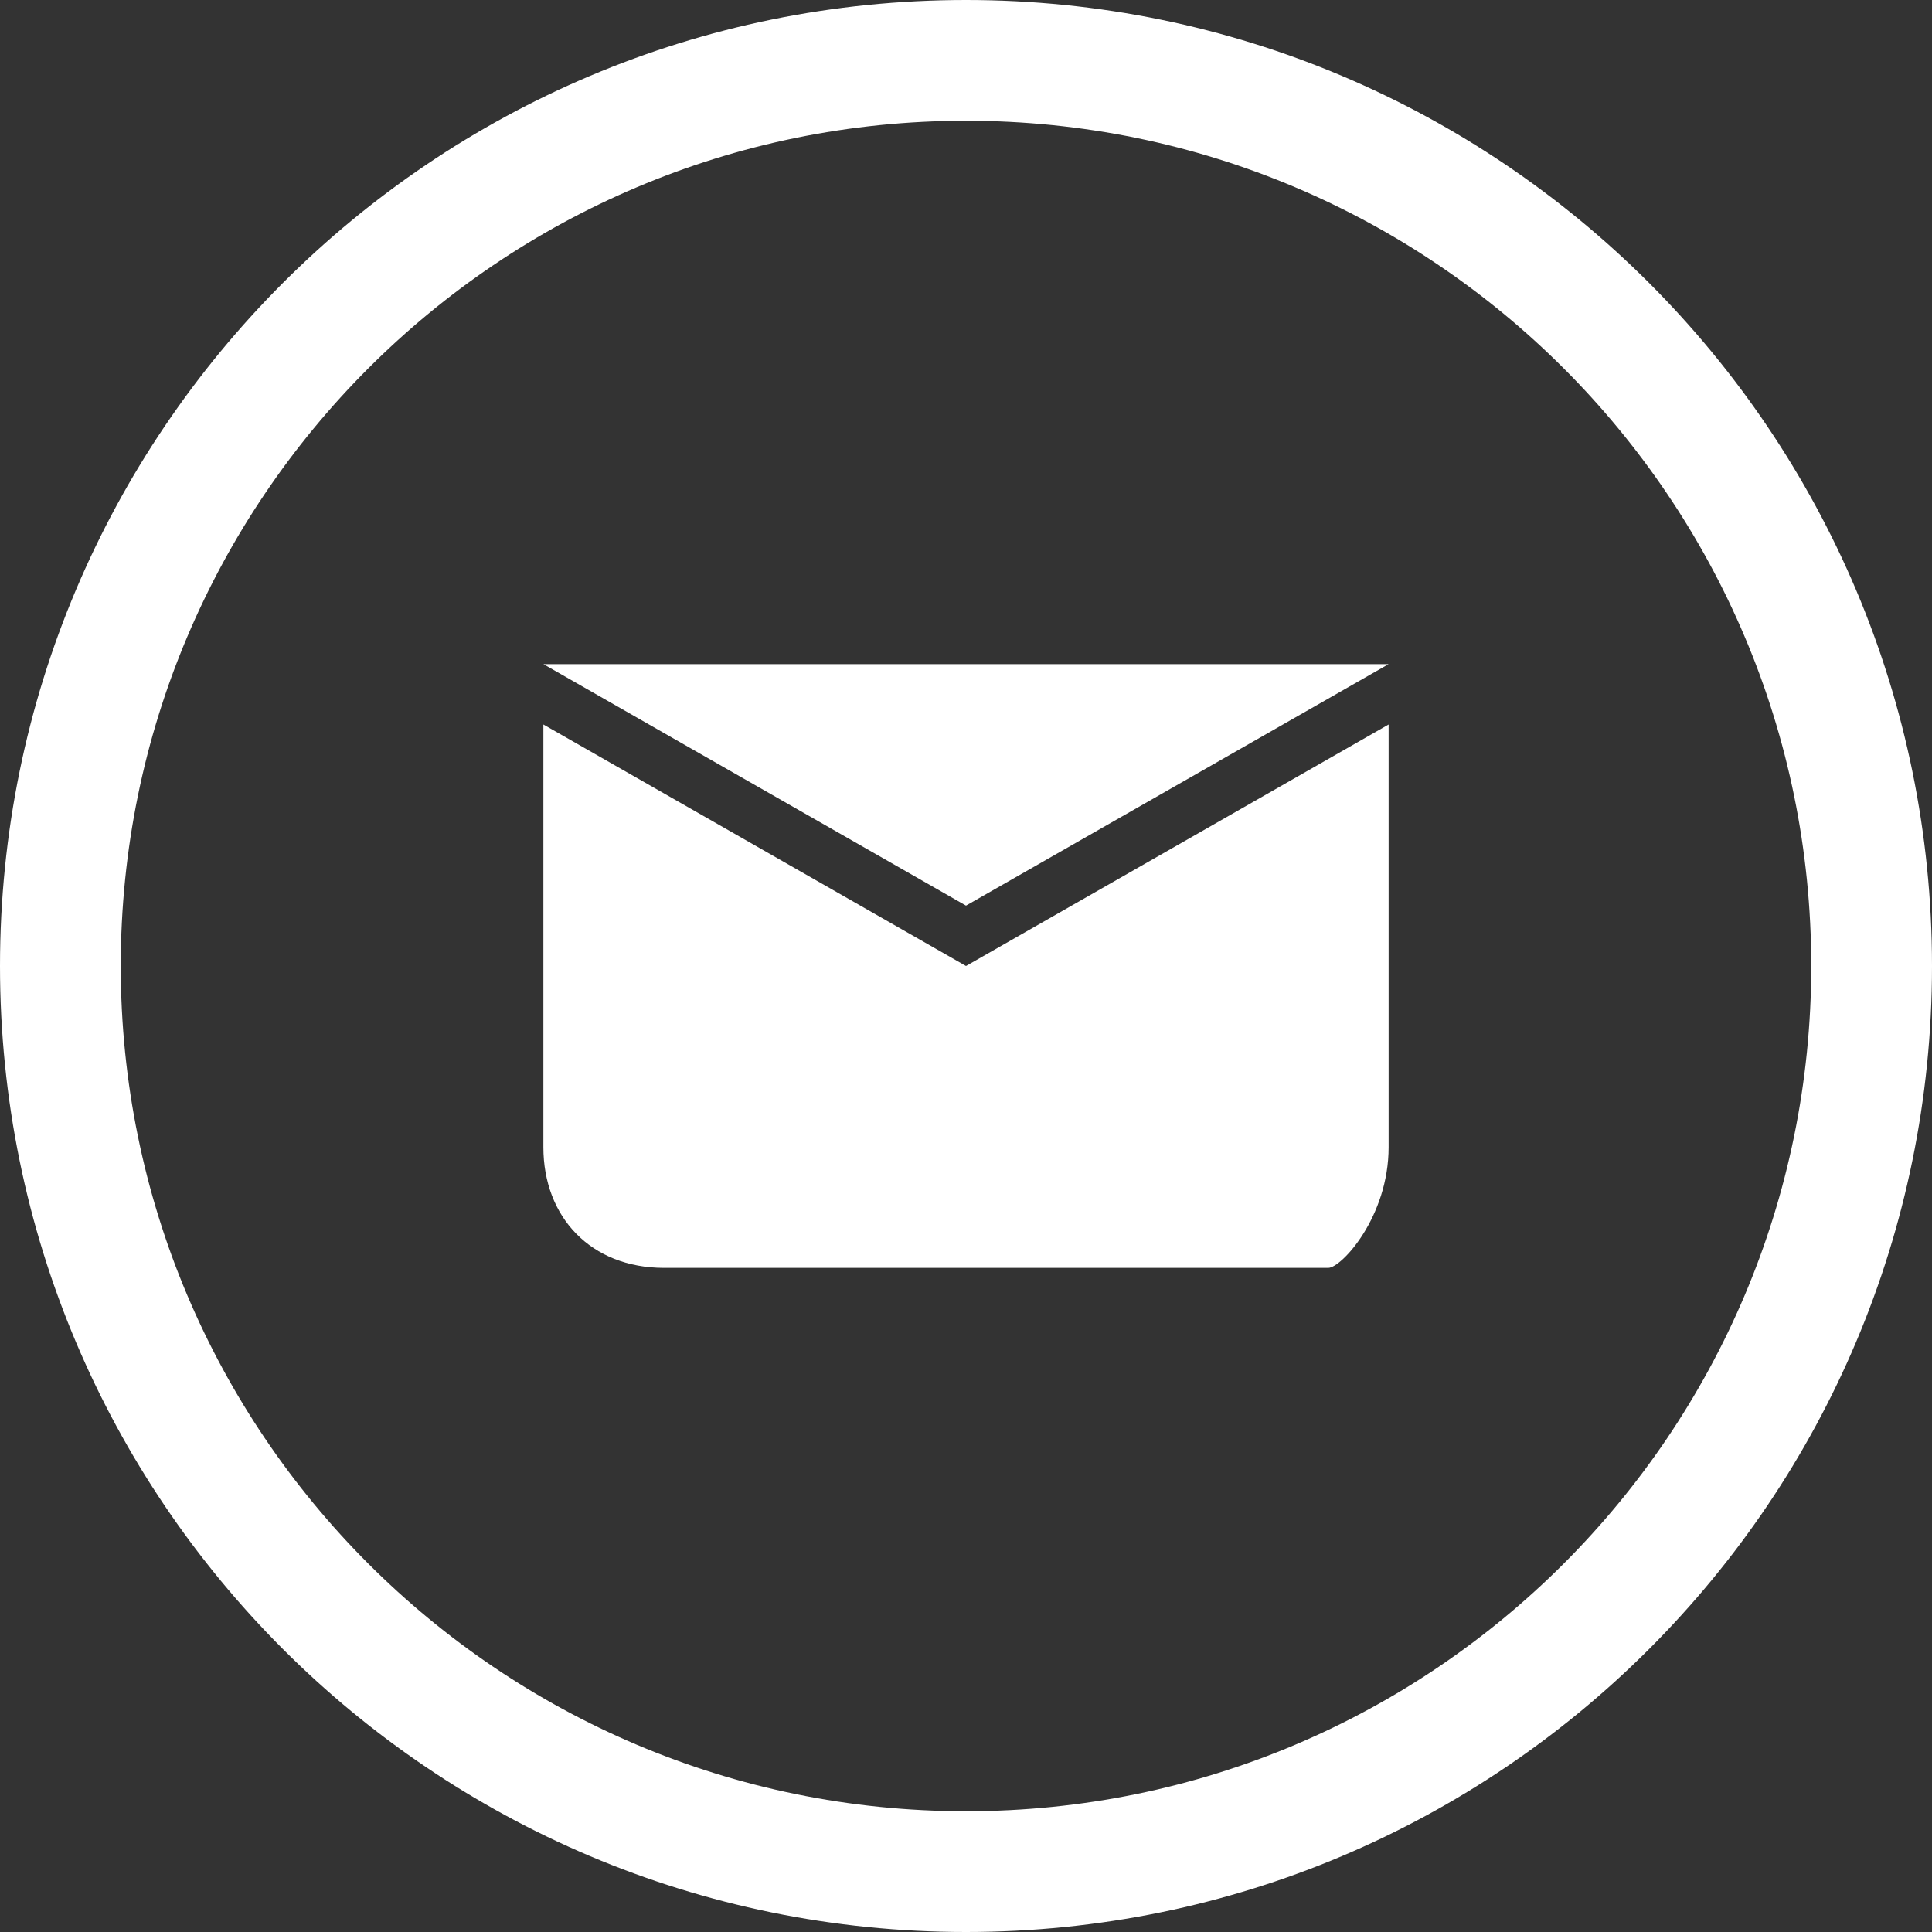
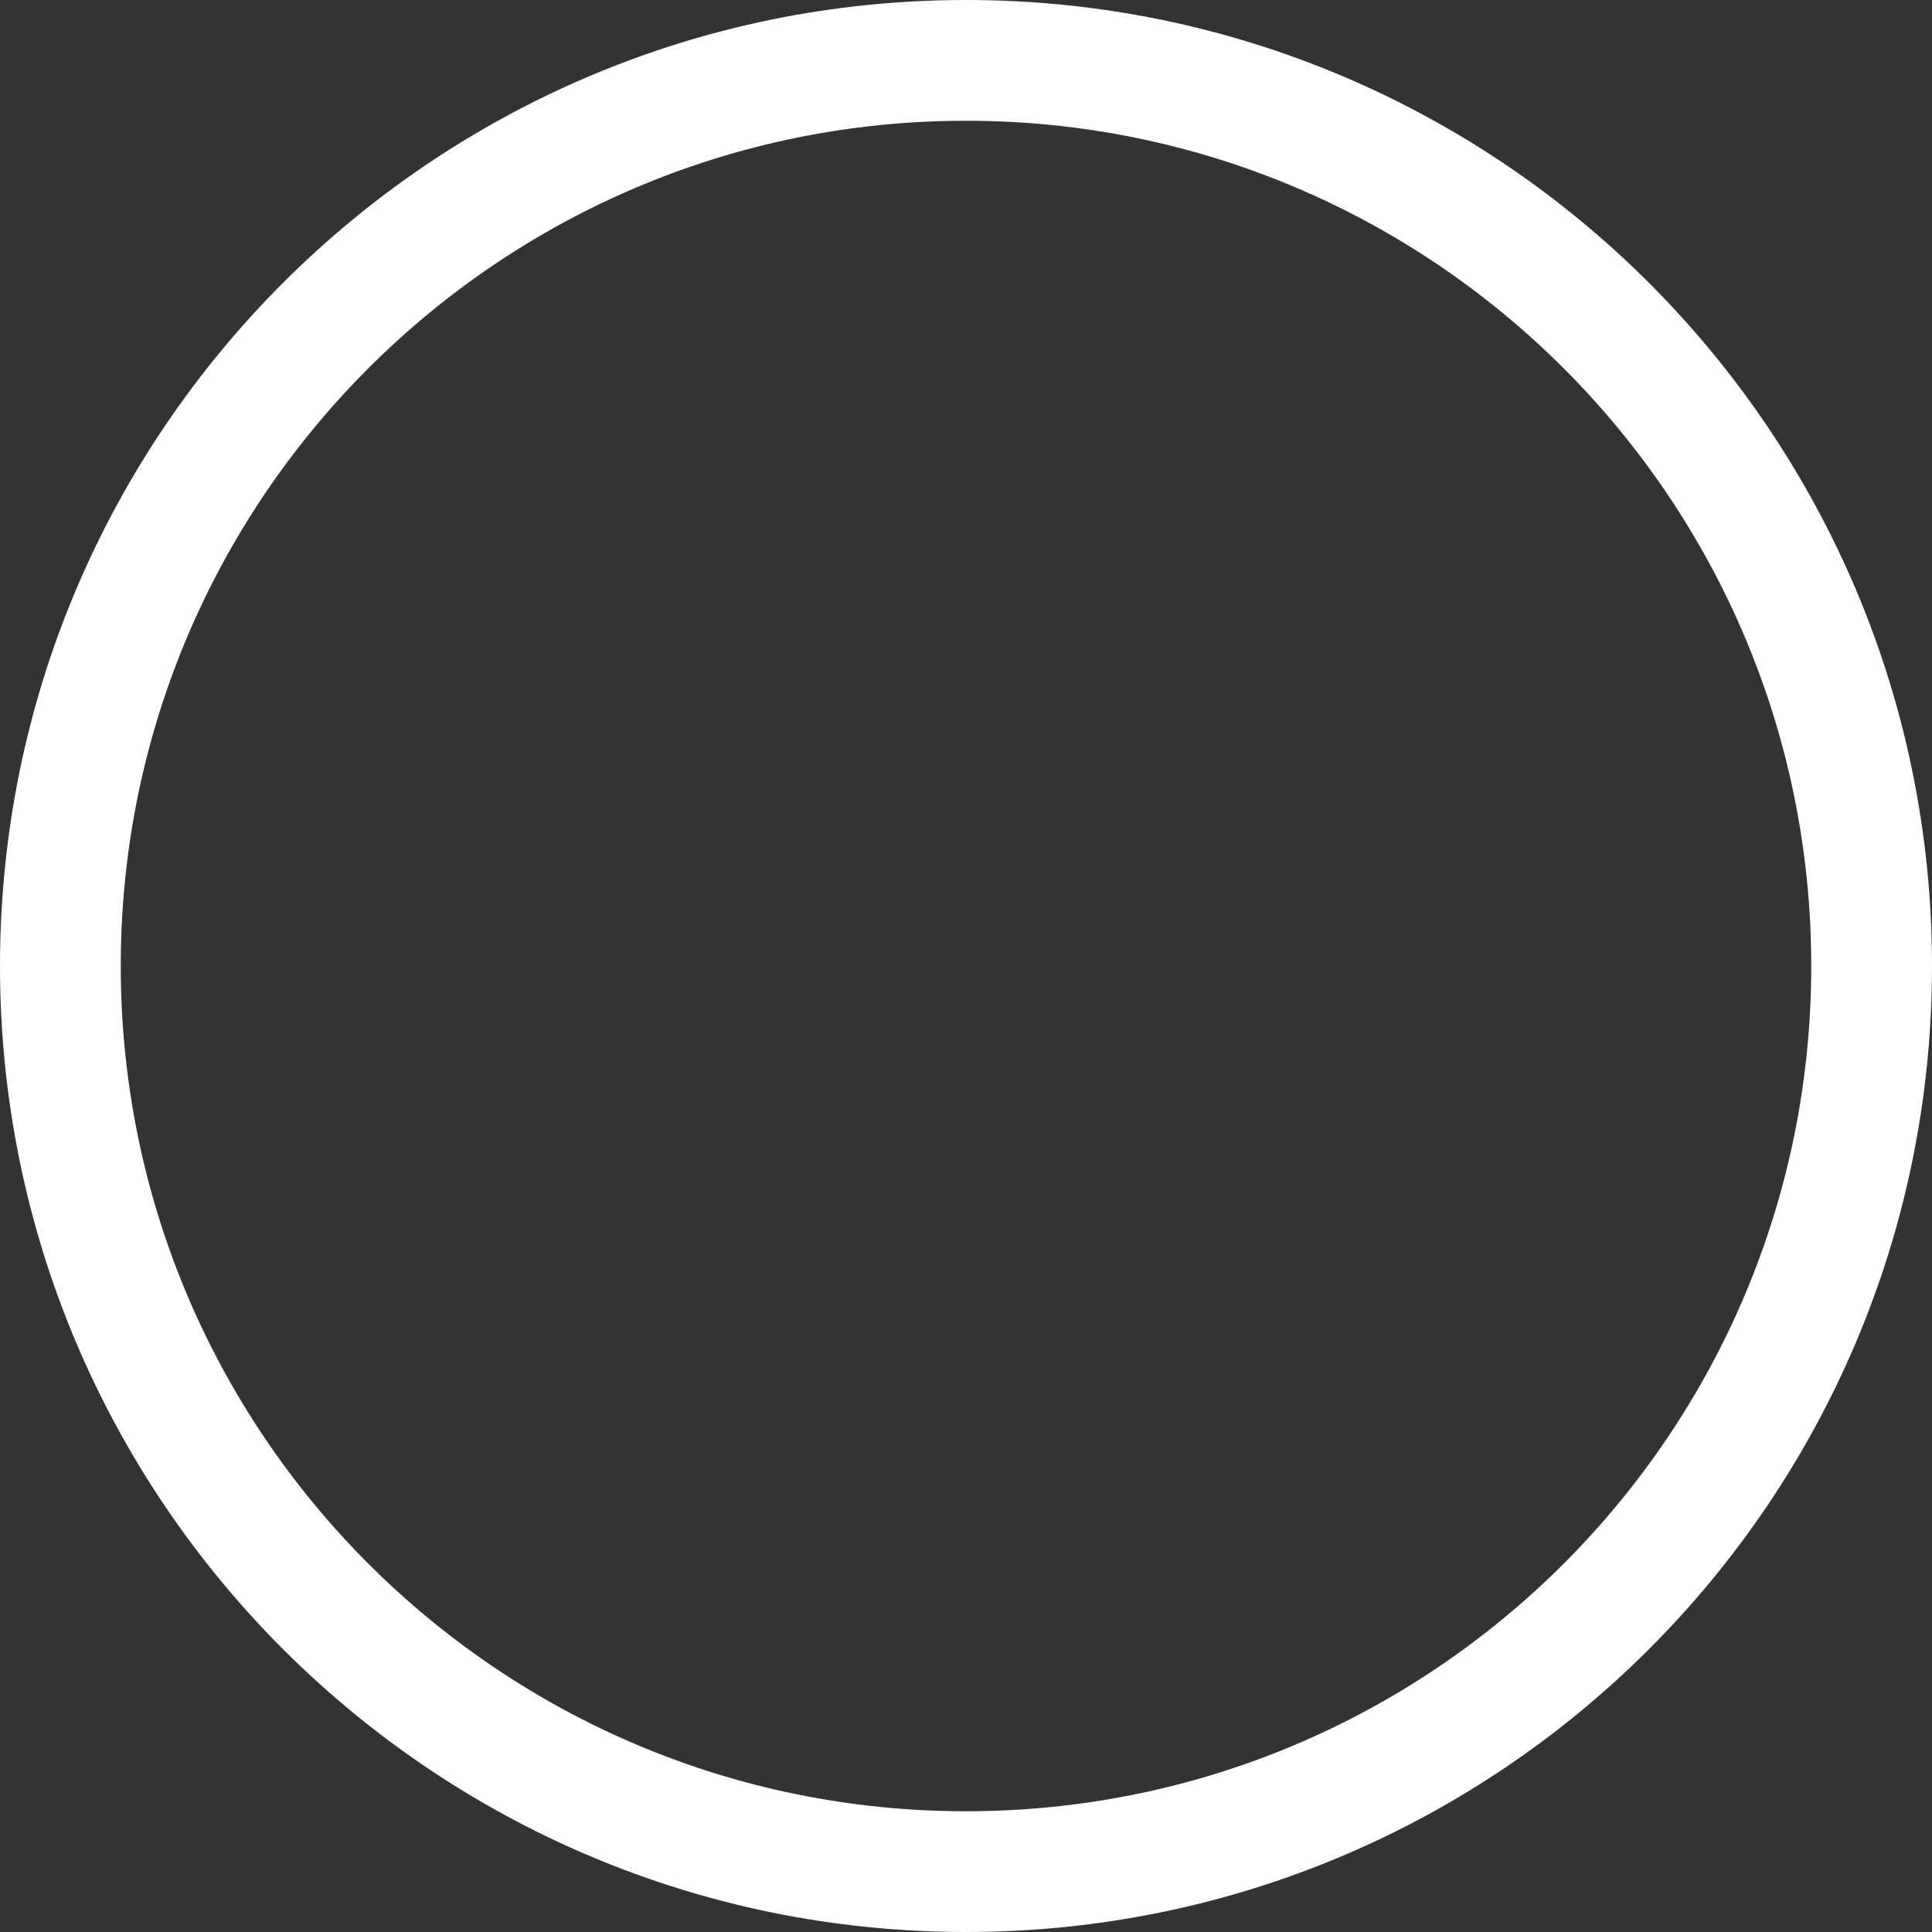
<svg xmlns="http://www.w3.org/2000/svg" width="32px" height="32px" viewBox="0 0 32 32" version="1.1">
  <rect x="0" y="0" width="32" height="32" fill="#333333" stroke="none" />
  <title>icon-email</title>
  <g id="icon-email" stroke="none" stroke-width="1" fill="none" fill-rule="evenodd">
    <path d="M16,0 C24.837,0 32,7.163 32,16 C32,24.837 24.837,32 16,32 C7.163,32 0,24.837 0,16 C0,7.163 7.163,0 16,0 Z M16,2 C8.268,2 2,8.268 2,16 C2,23.732 8.268,30 16,30 C23.732,30 30,23.732 30,16 C30,8.268 23.732,2 16,2 Z" id="Oval-Copy" fill="#FFFFFF" fill-rule="nonzero" />
-     <path d="M9,11 L16,15 L23,11 L9,11 Z M9,12 L9,19 C9,20.158 9.784,21 11,21 L22,21 C22.216,21 23,20.158 23,19 L23,12 L16,16 L9,12 Z" id="Combined-Shape" fill="#FFFFFF" fill-rule="nonzero" />
  </g>
</svg>